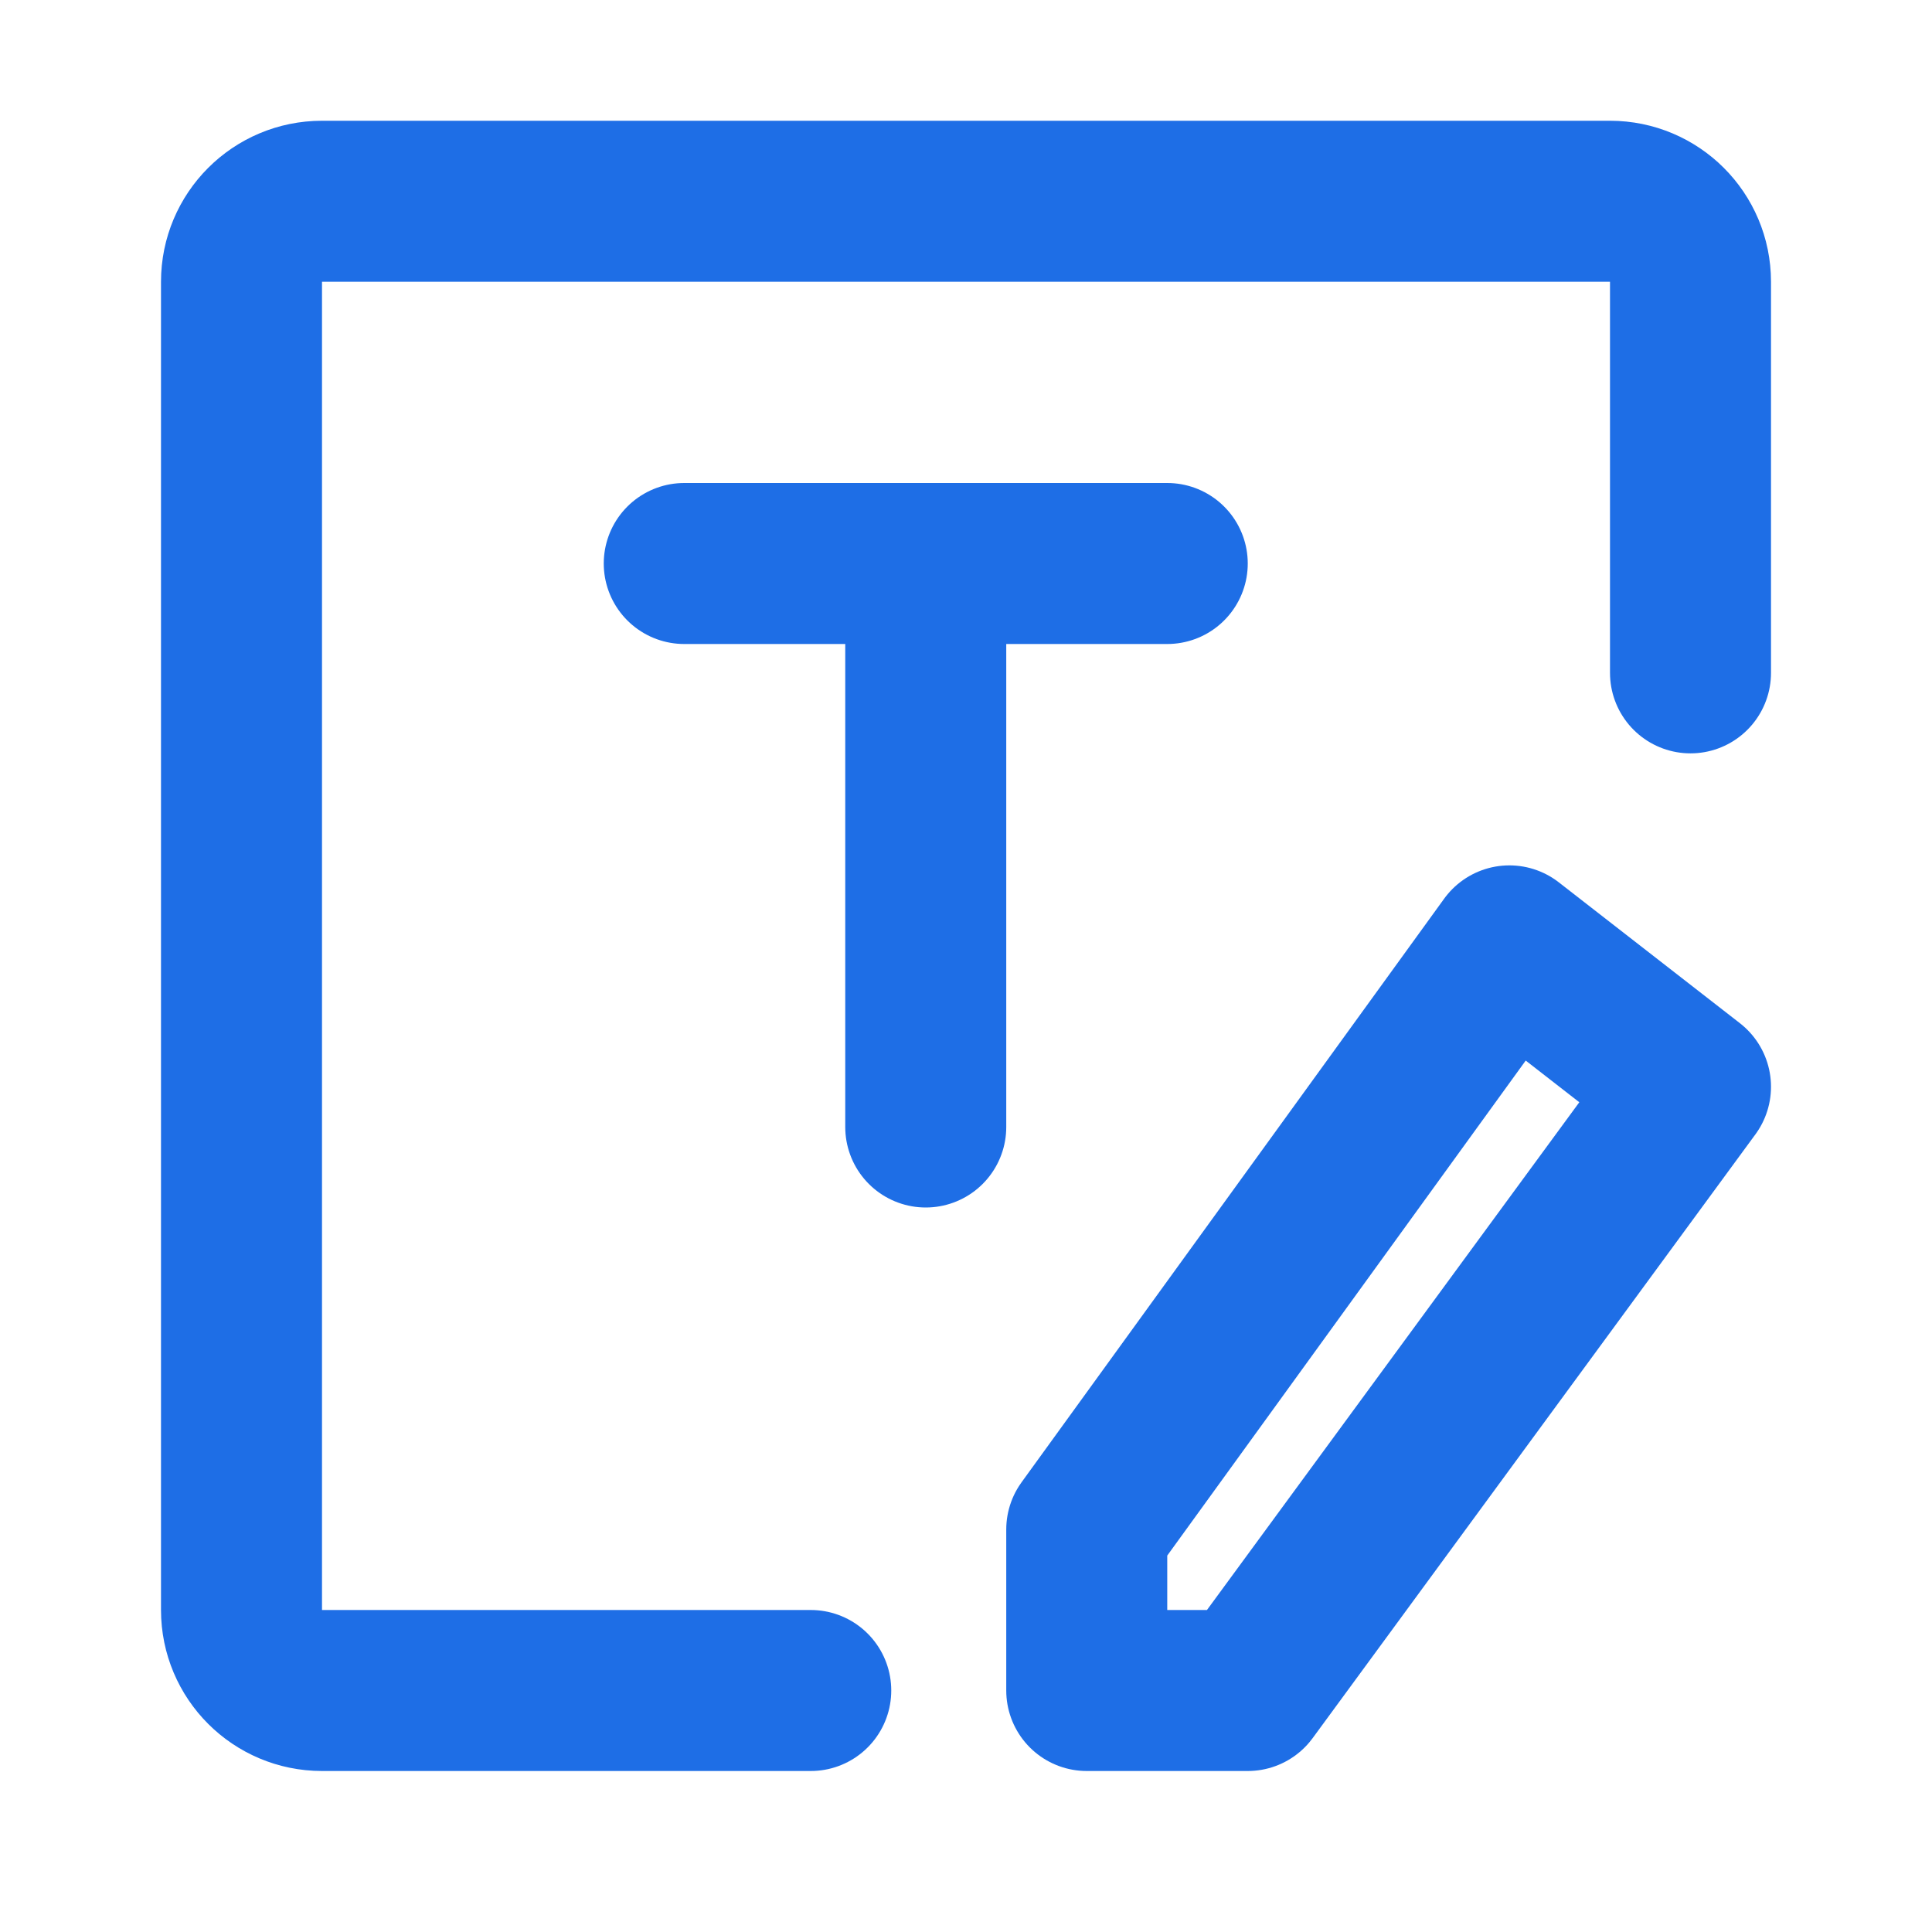
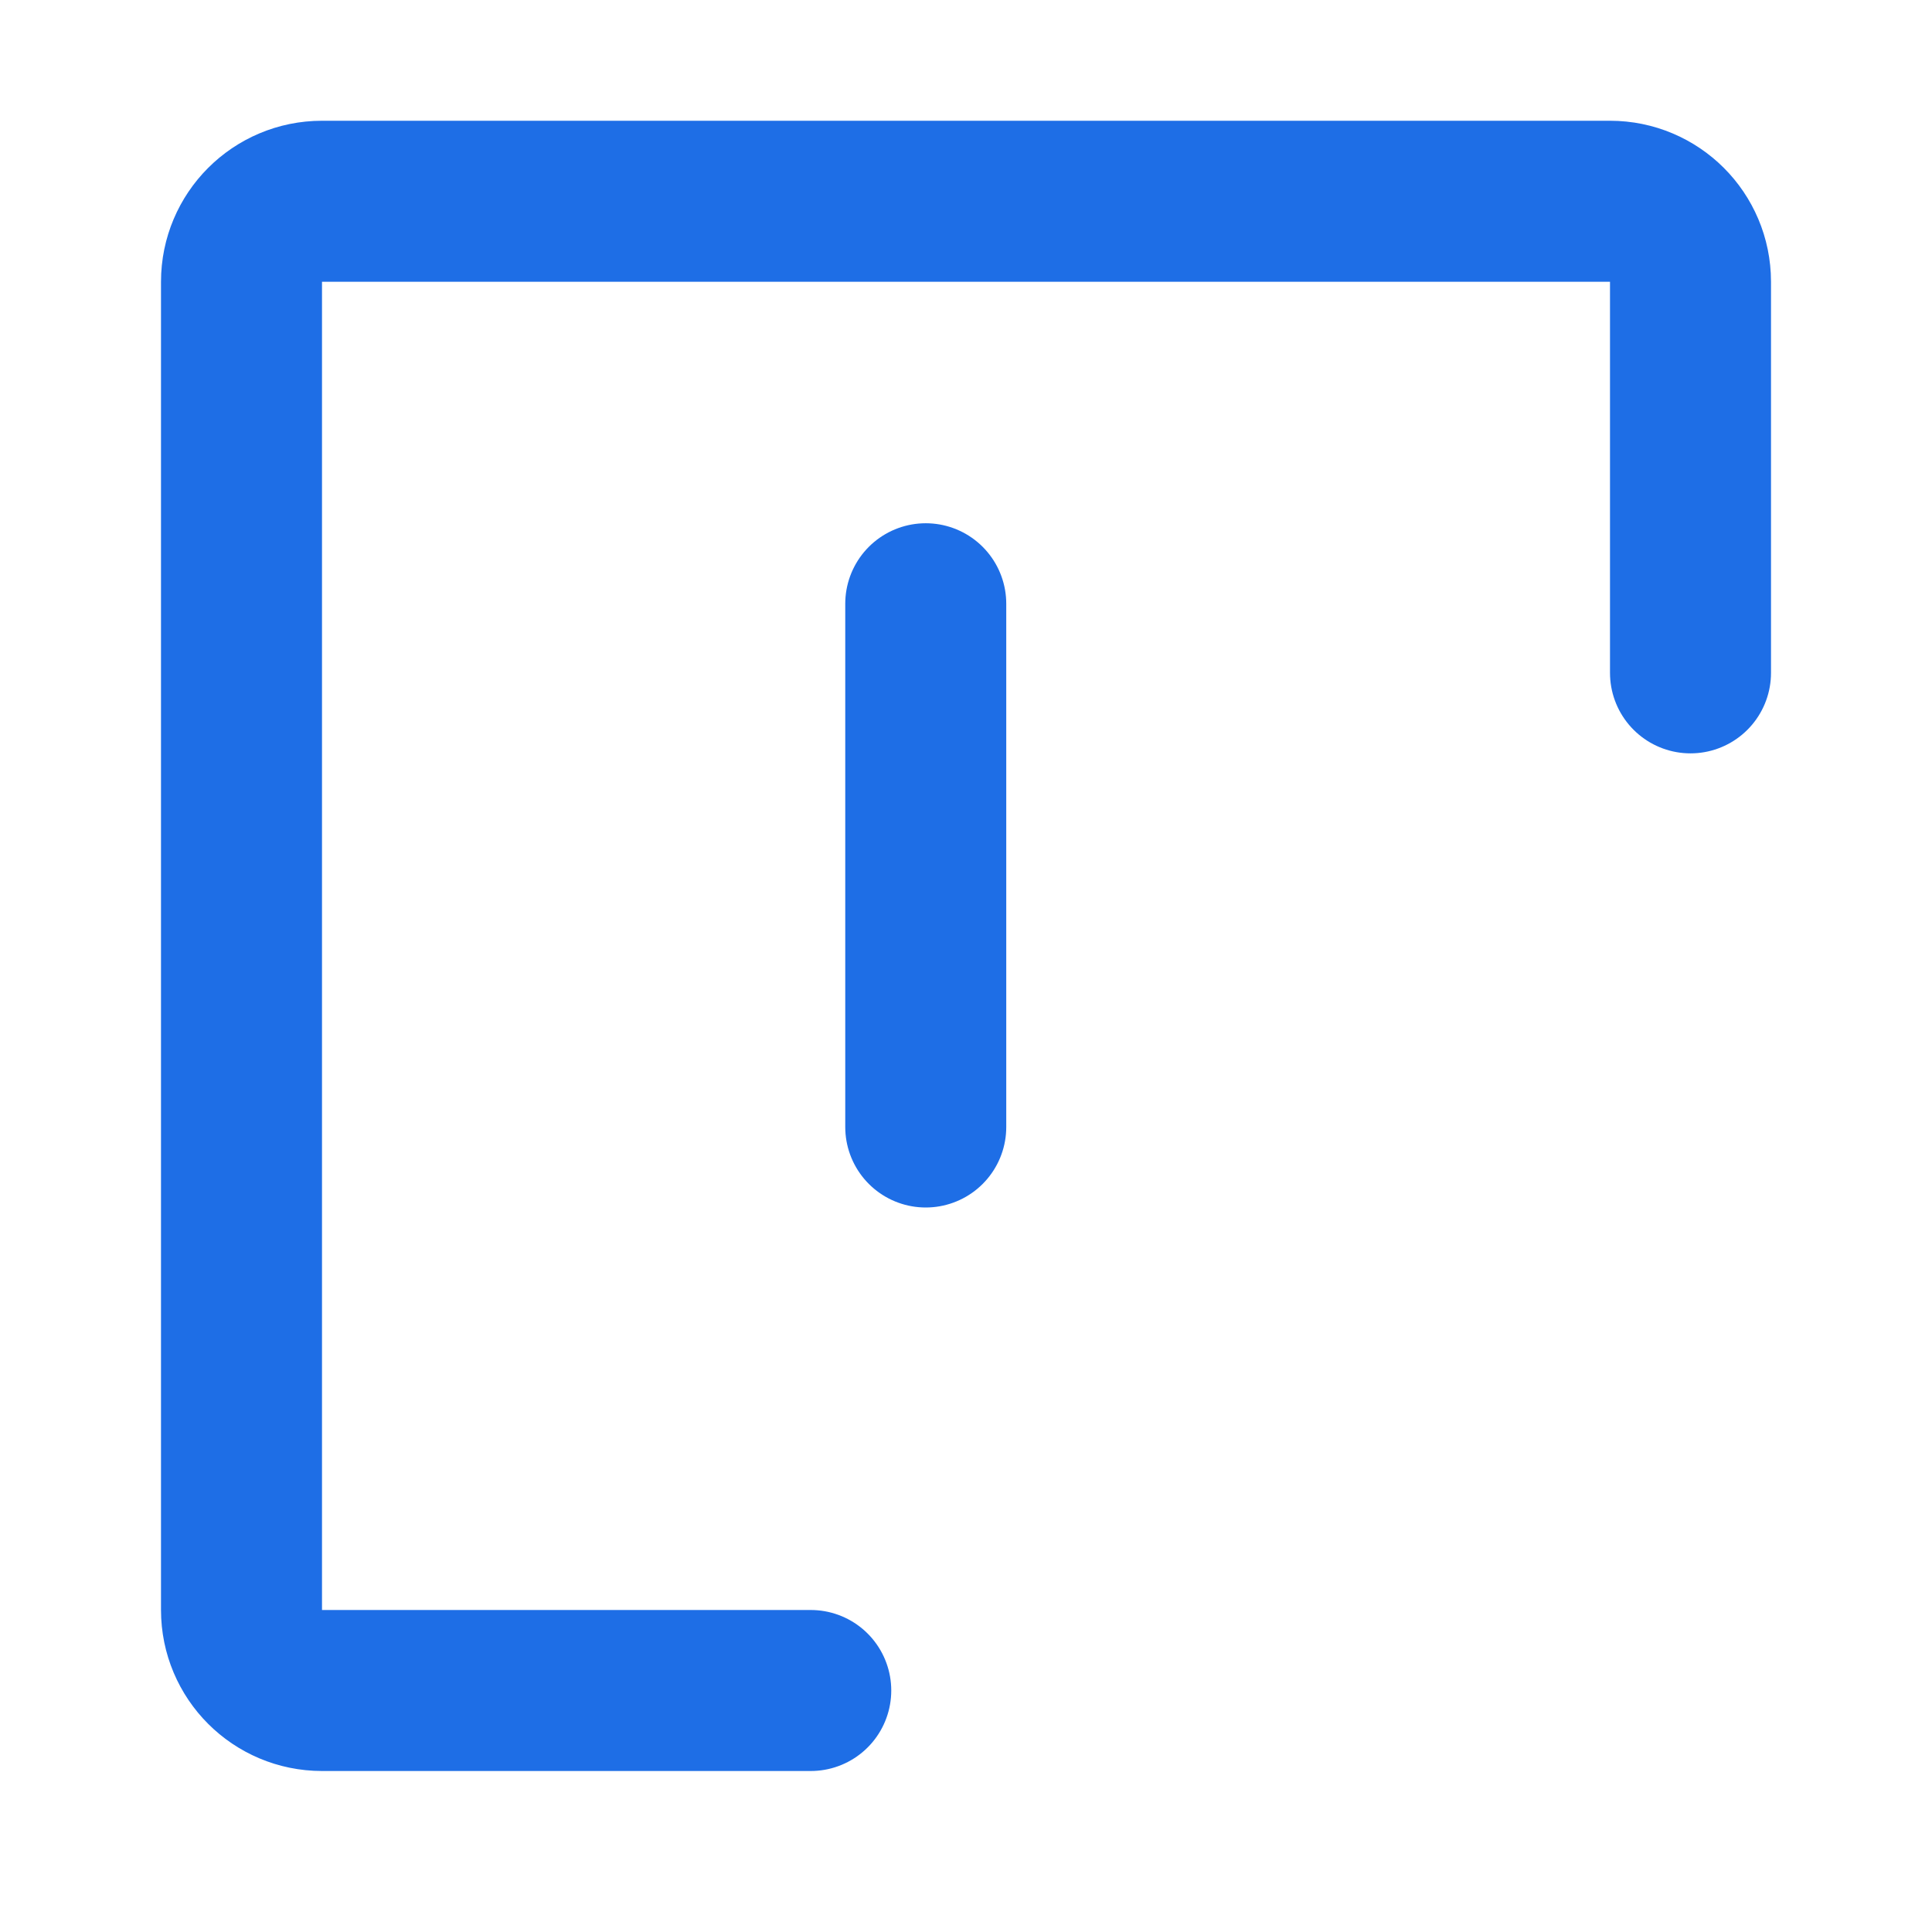
<svg xmlns="http://www.w3.org/2000/svg" width="48" height="48" viewBox="0 0 48 48" fill="none">
-   <path d="M17 14H29" stroke="#1E6EE6" stroke-width="4" stroke-linecap="round" stroke-linejoin="round" />
  <path d="M23 28V15" stroke="#1E6EE6" stroke-width="4" stroke-linecap="round" stroke-linejoin="round" />
  <path d="M20.143 42H8C6.895 42 6 41.105 6 40V7C6 5.895 6.895 5 8 5H40C41.105 5 42 5.895 42 7V16.717" stroke="#1E6EE6" stroke-width="4" stroke-linecap="round" stroke-linejoin="round" />
-   <path d="M27 38L37.5 23.5L42 27L31 42H27V38Z" stroke="#1E6EE6" stroke-width="4" stroke-linecap="round" stroke-linejoin="round" />
</svg>